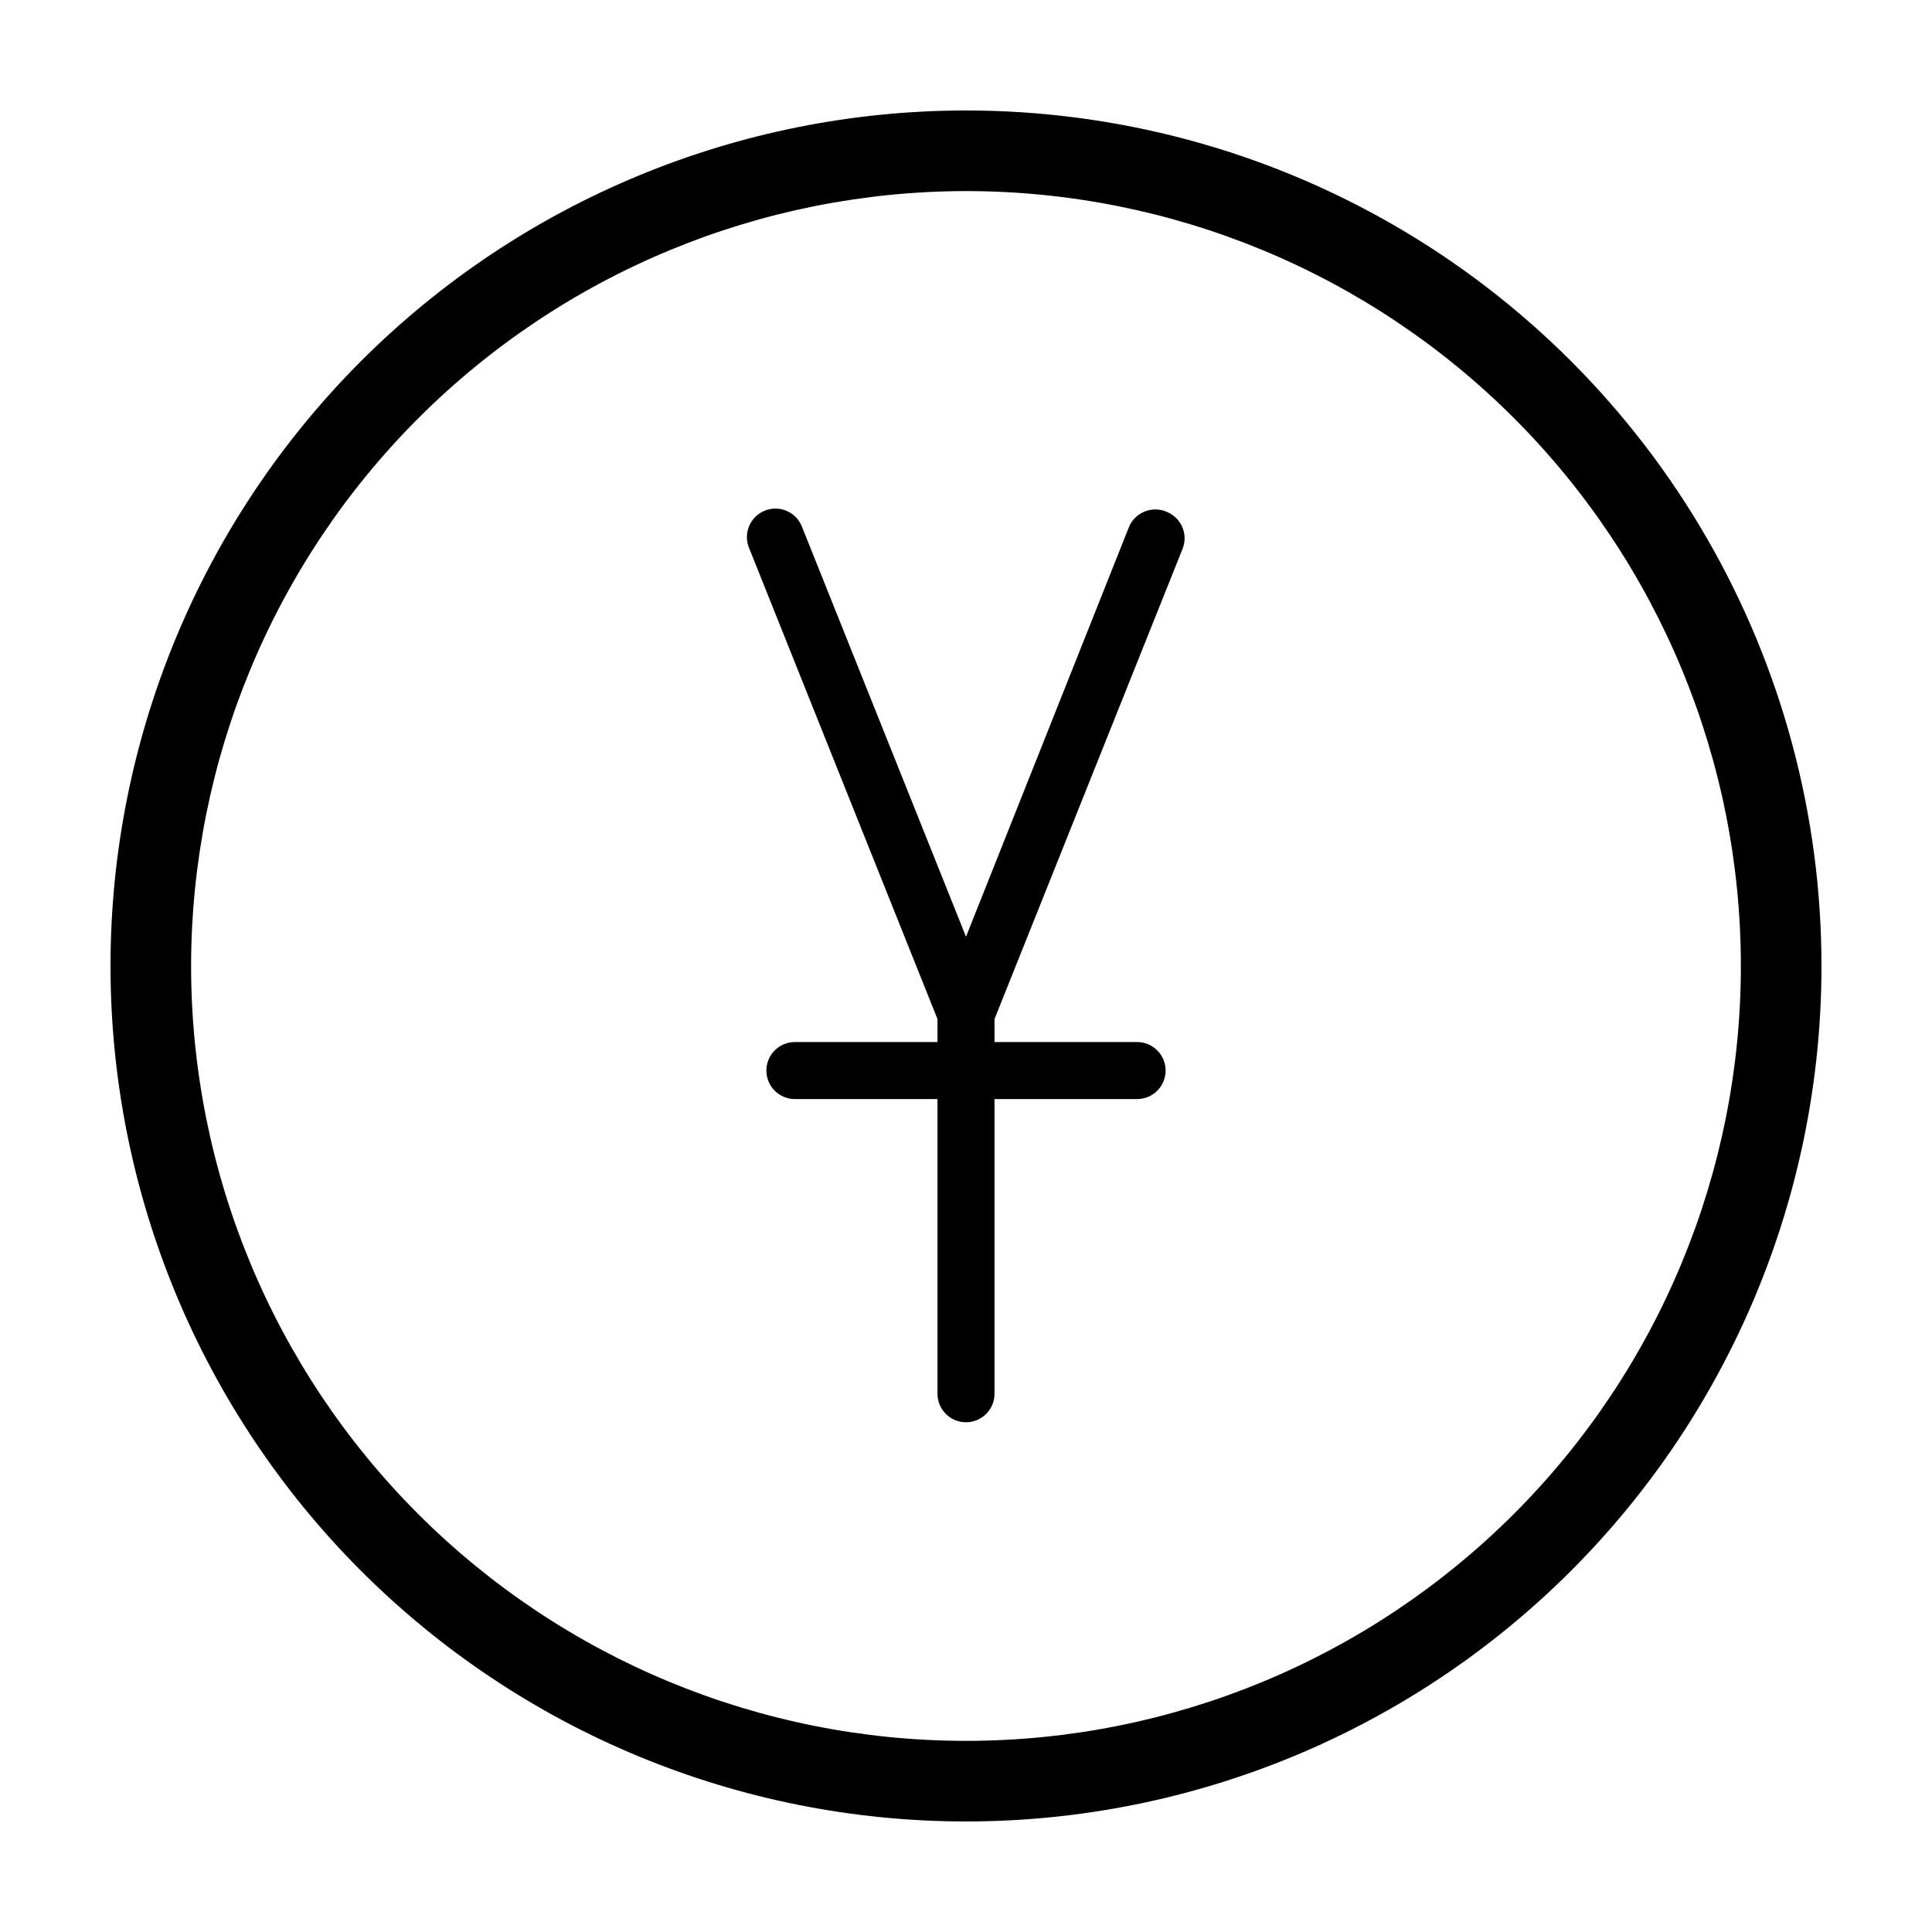
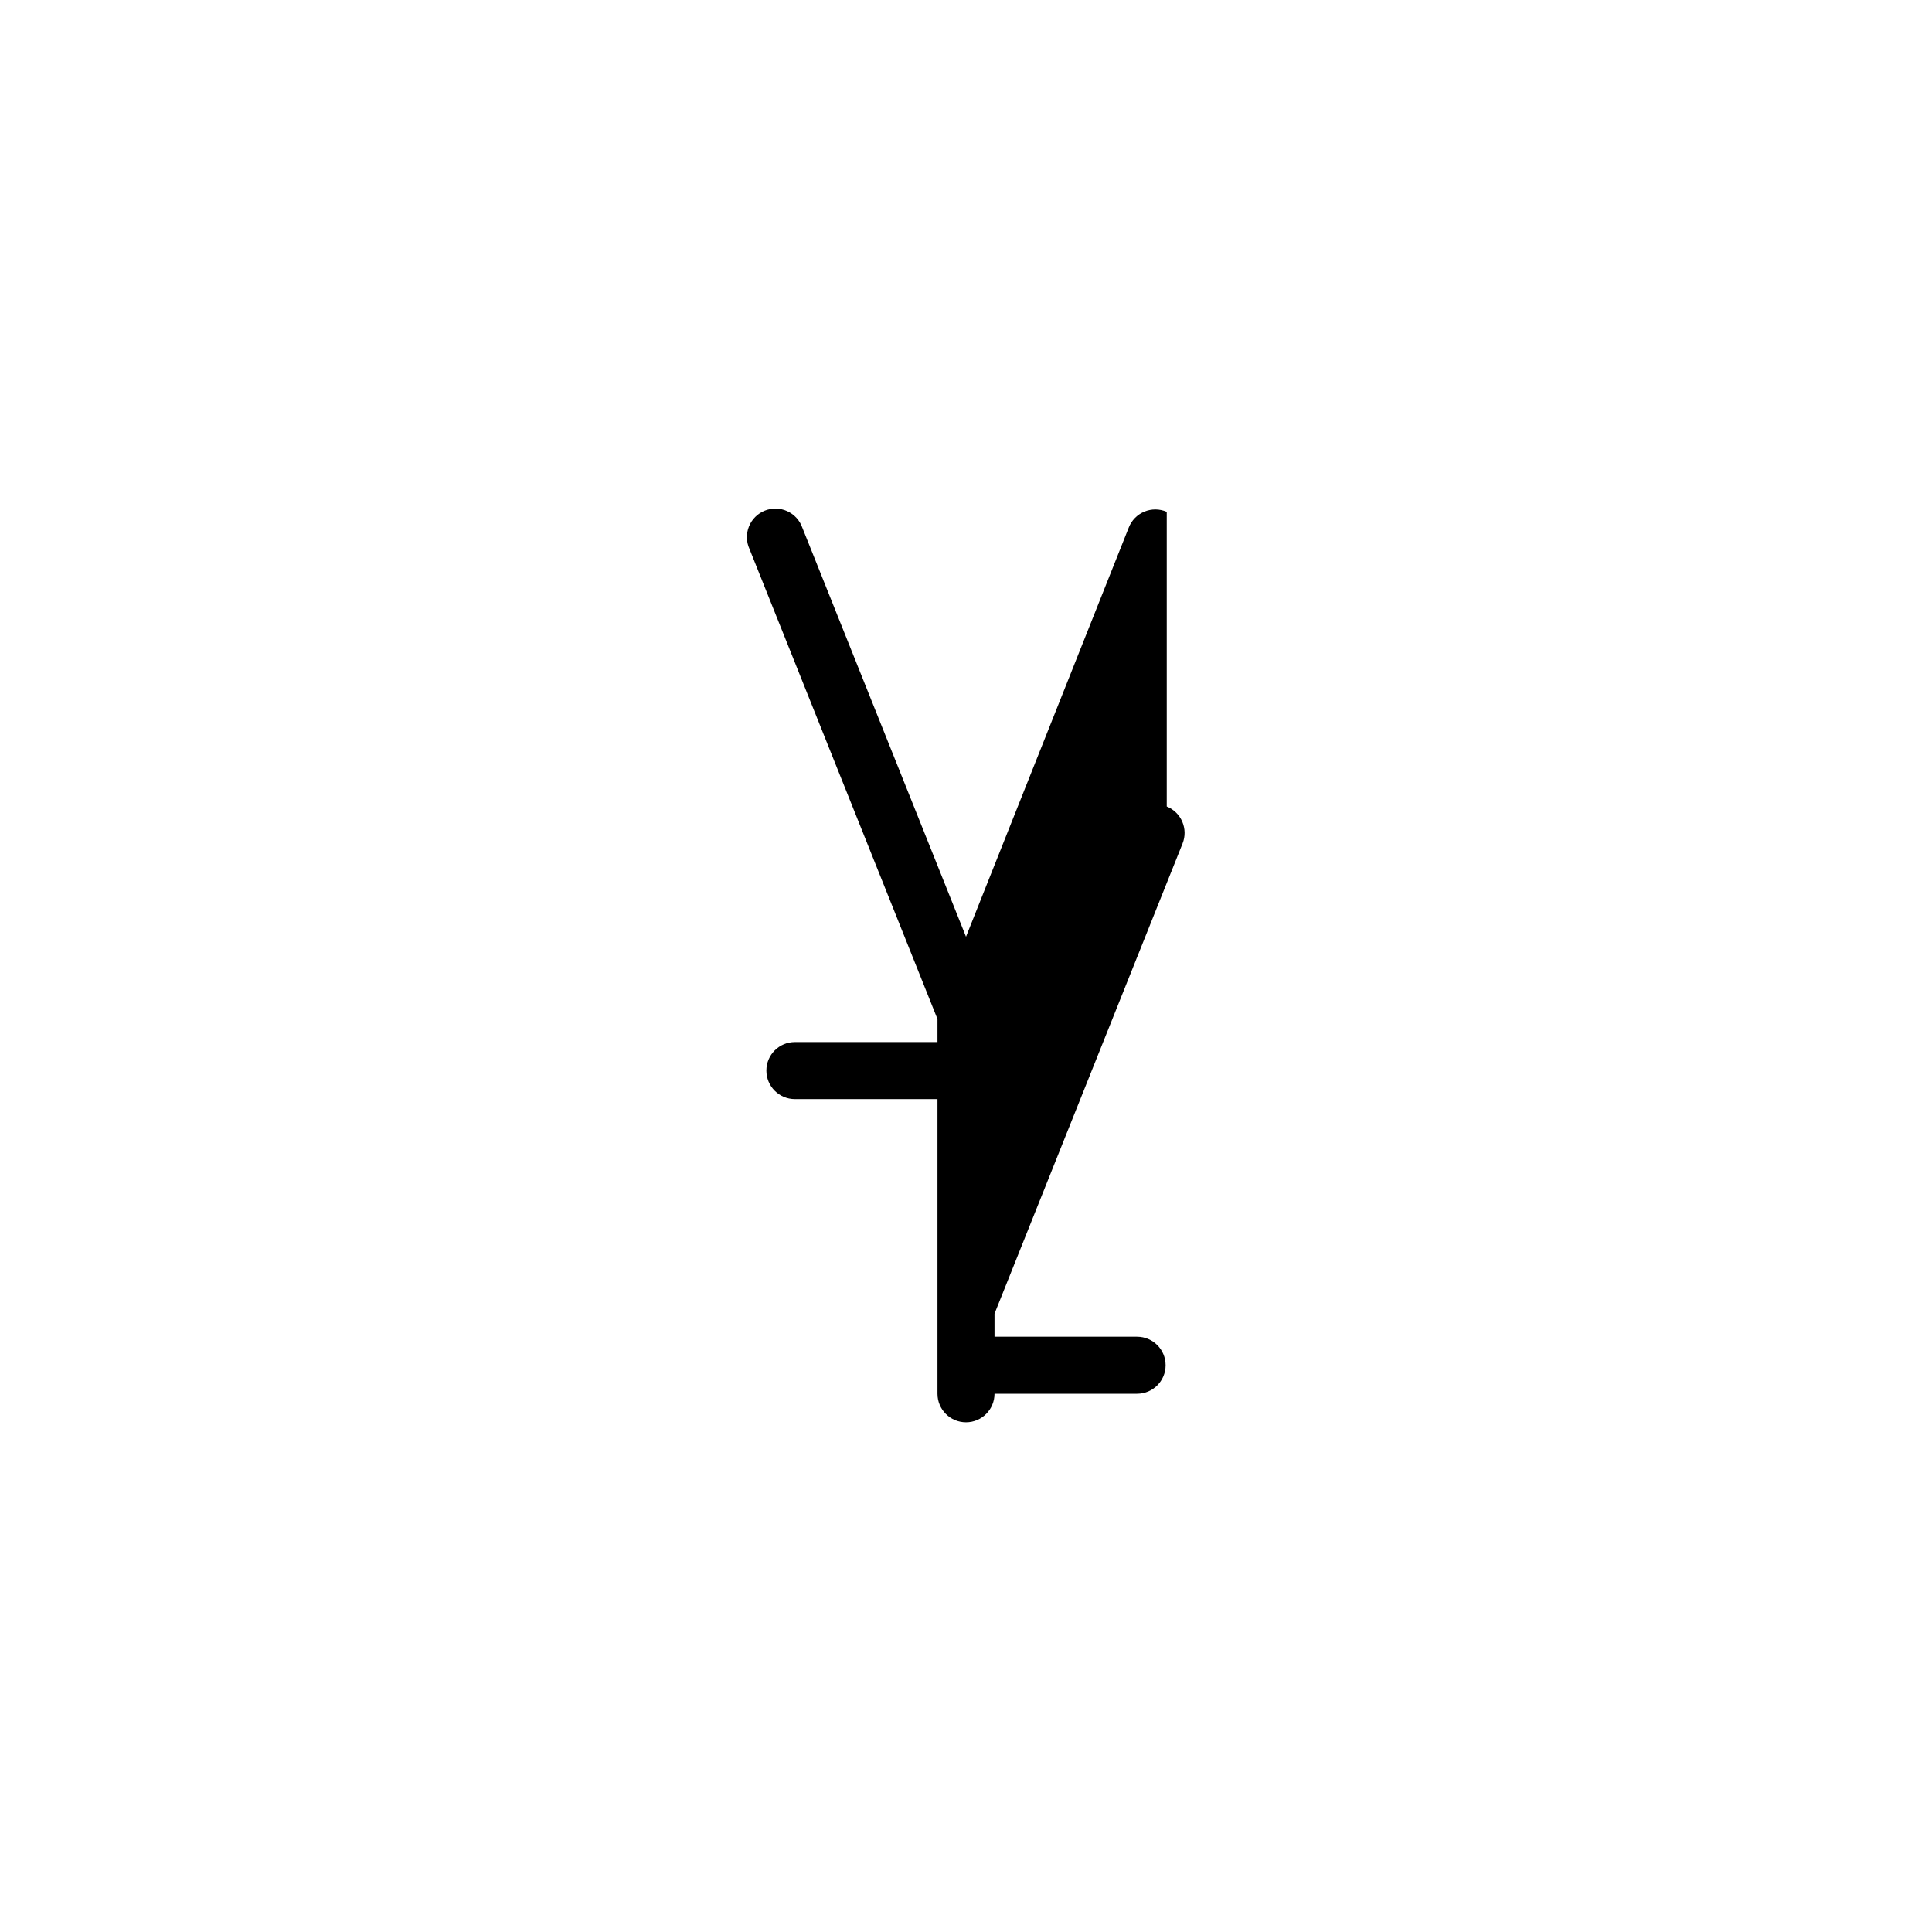
<svg xmlns="http://www.w3.org/2000/svg" fill="#000000" width="800px" height="800px" version="1.1" viewBox="144 144 512 512">
  <g>
-     <path d="m400 194.64c54.461 0 106.7 21.637 145.2 60.148 38.512 38.512 60.148 90.742 60.148 145.21 0 54.461-21.637 106.7-60.148 145.2-38.508 38.512-90.742 60.148-145.2 60.148-54.465 0-106.7-21.637-145.21-60.148-38.512-38.508-60.148-90.742-60.148-145.2 0.055-54.449 21.707-106.65 60.207-145.15s90.699-60.152 145.15-60.207m0-21.359c-60.129 0-117.8 23.887-160.31 66.402s-66.402 100.18-66.402 160.31c0 60.125 23.887 117.79 66.402 160.31 42.516 42.52 100.18 66.402 160.31 66.402 60.125 0 117.79-23.883 160.31-66.402 42.52-42.516 66.402-100.18 66.402-160.31 0-39.797-10.473-78.895-30.371-113.36-19.898-34.465-48.52-63.086-82.984-82.984-34.465-19.895-73.559-30.371-113.36-30.371z" />
-     <path d="m453.2 279.64c-1.883-0.824-4.027-0.848-5.93-0.055-1.902 0.789-3.398 2.32-4.144 4.238l-43.125 108.42-43.379-108.42c-0.688-1.945-2.137-3.523-4.016-4.371-1.879-0.852-4.023-0.895-5.934-0.125-1.914 0.77-3.43 2.289-4.195 4.203-0.766 1.914-0.715 4.059 0.137 5.934l49.828 124.59v6.098h-37.785c-4.176 0-7.559 3.383-7.559 7.555 0 4.176 3.383 7.559 7.559 7.559h37.785v78.09c0 4.176 3.383 7.559 7.559 7.559 4.172 0 7.555-3.383 7.555-7.559v-78.09h37.785c4.176 0 7.559-3.383 7.559-7.559 0-4.172-3.383-7.555-7.559-7.555h-37.785v-6.098l49.828-124.59c1.555-3.867-0.316-8.262-4.184-9.824z" />
+     <path d="m453.2 279.64c-1.883-0.824-4.027-0.848-5.93-0.055-1.902 0.789-3.398 2.32-4.144 4.238l-43.125 108.42-43.379-108.42c-0.688-1.945-2.137-3.523-4.016-4.371-1.879-0.852-4.023-0.895-5.934-0.125-1.914 0.77-3.43 2.289-4.195 4.203-0.766 1.914-0.715 4.059 0.137 5.934l49.828 124.59v6.098h-37.785c-4.176 0-7.559 3.383-7.559 7.555 0 4.176 3.383 7.559 7.559 7.559h37.785v78.09c0 4.176 3.383 7.559 7.559 7.559 4.172 0 7.555-3.383 7.555-7.559h37.785c4.176 0 7.559-3.383 7.559-7.559 0-4.172-3.383-7.555-7.559-7.555h-37.785v-6.098l49.828-124.59c1.555-3.867-0.316-8.262-4.184-9.824z" />
  </g>
</svg>